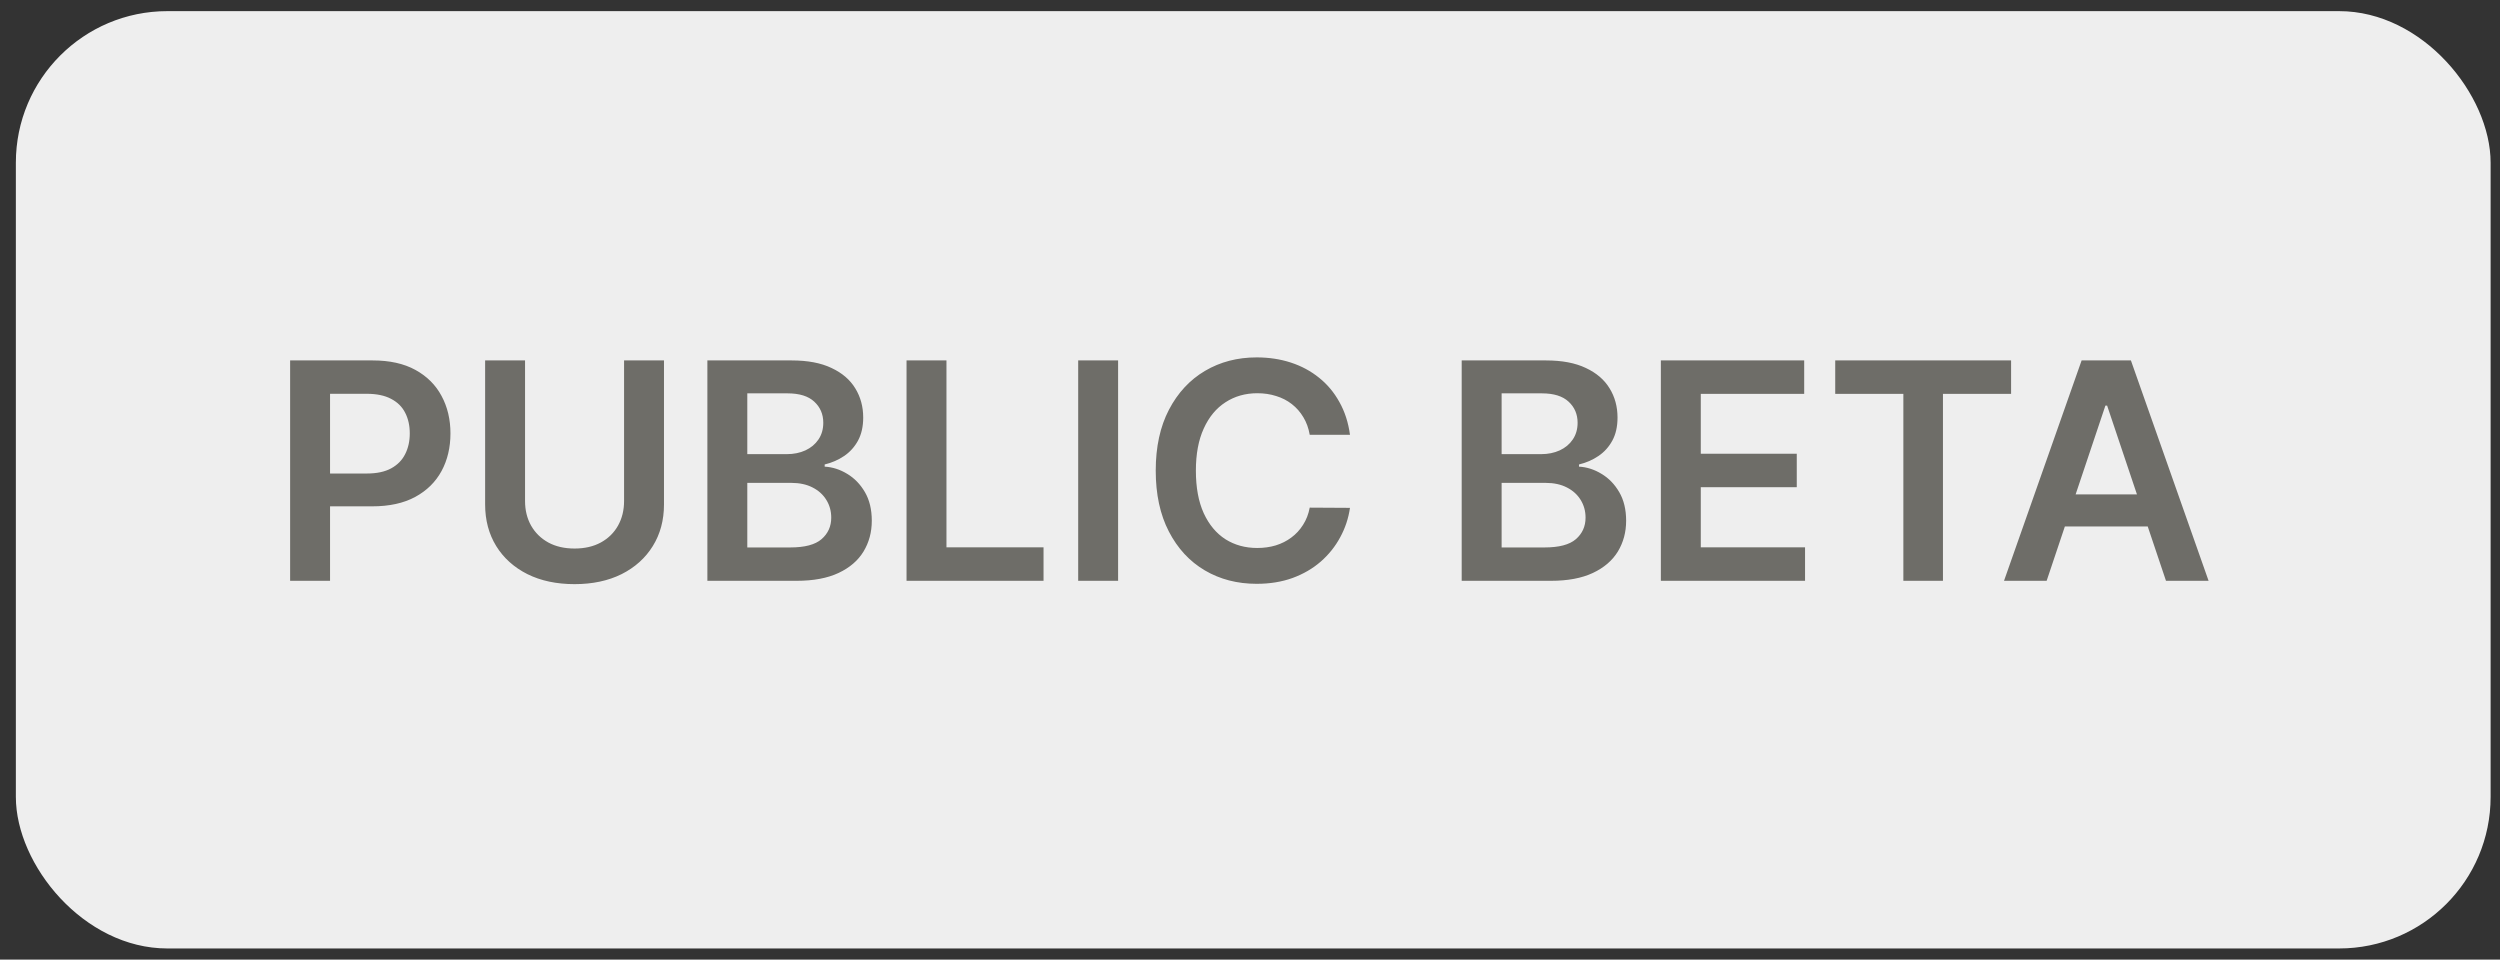
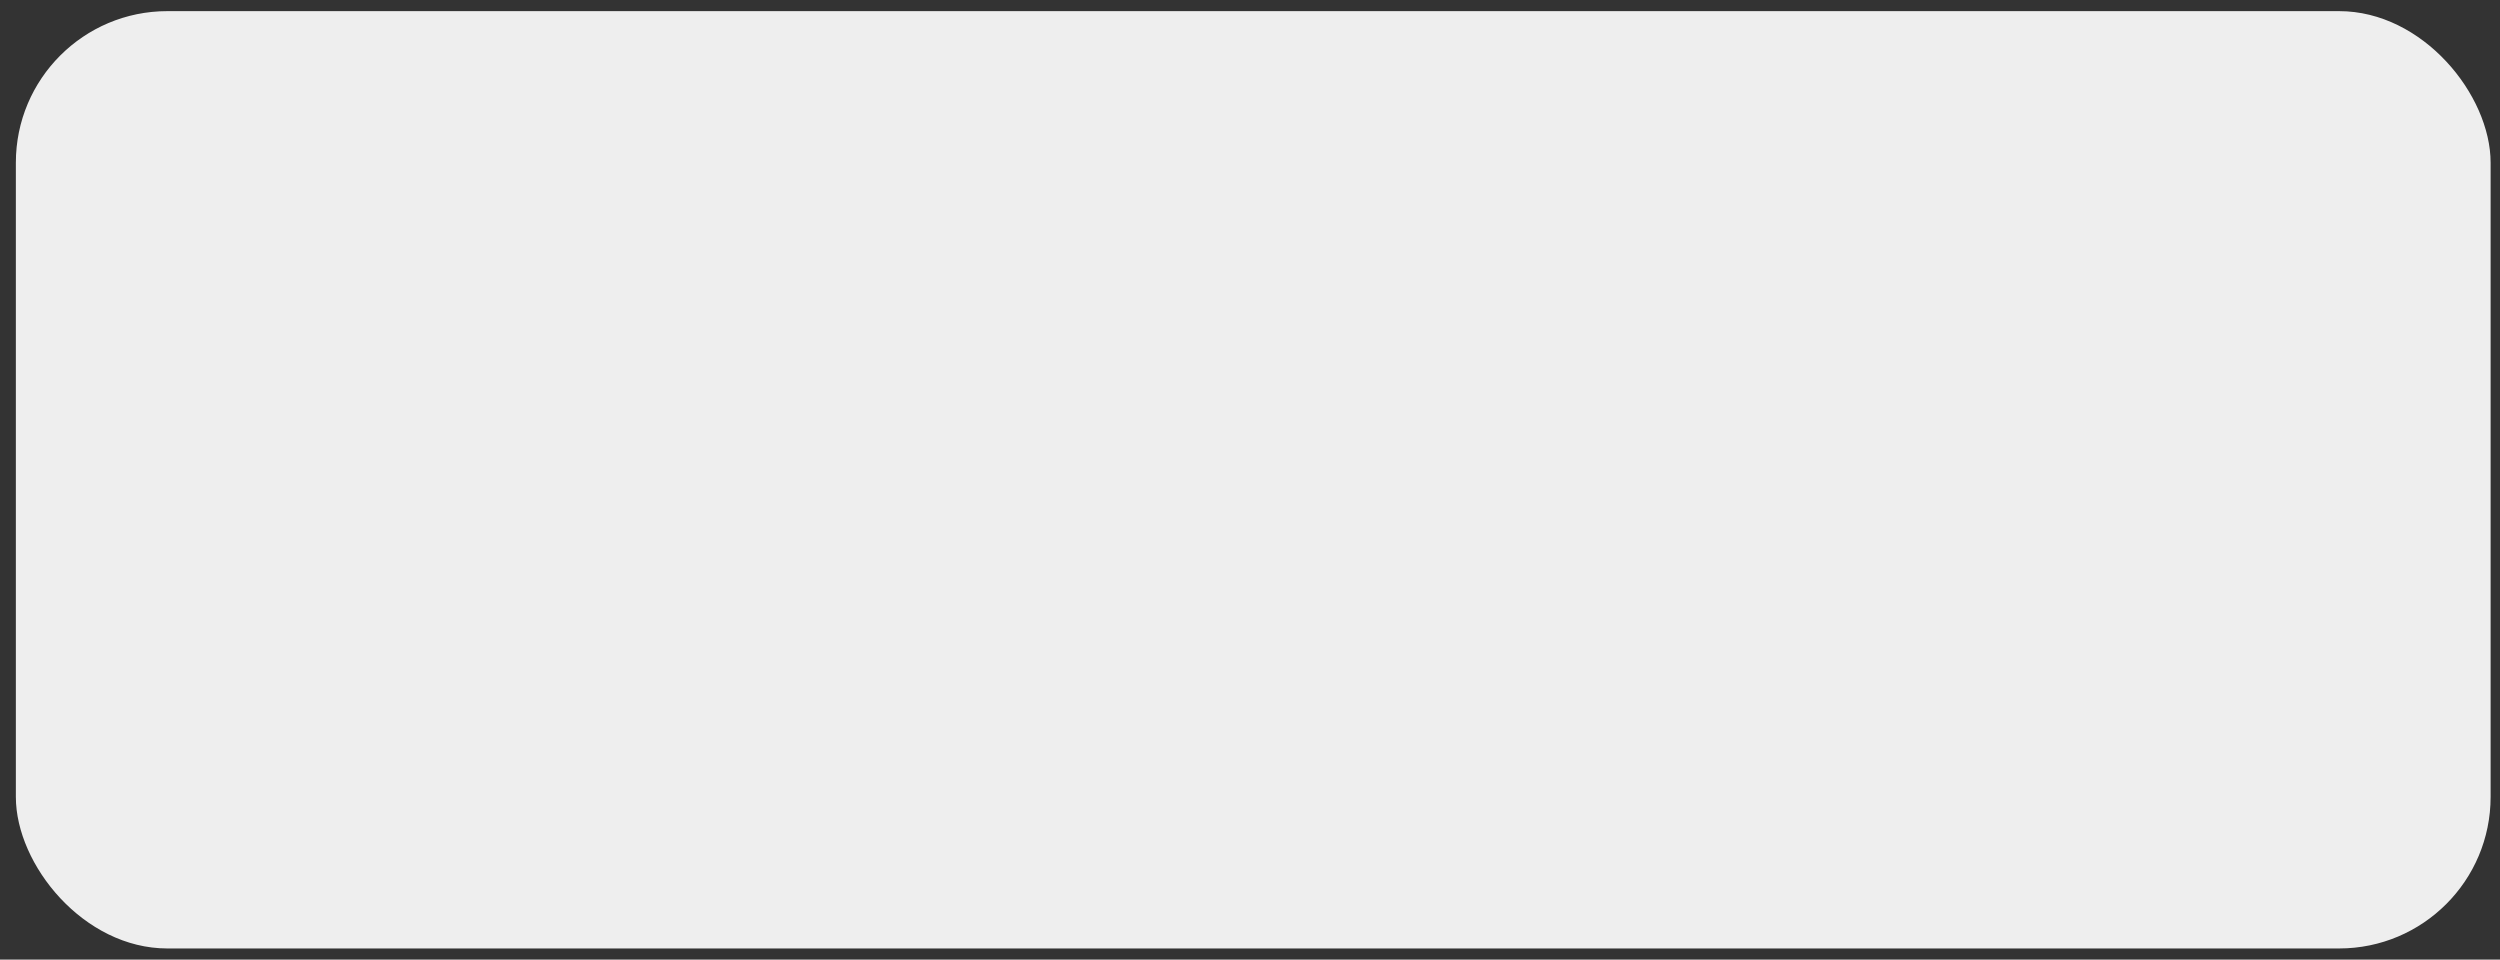
<svg xmlns="http://www.w3.org/2000/svg" width="99" height="38" viewBox="0 0 99 38" fill="none">
  <rect x="0" y="0" width="99" height="38" fill="#333333" stroke="none" />
  <rect x="0.628" y="0.441" width="98" height="37.118" rx="6" fill="#EEEEEE" />
-   <path d="M11.489 23V14.273H14.761C15.432 14.273 15.994 14.398 16.449 14.648C16.906 14.898 17.252 15.242 17.485 15.679C17.72 16.114 17.838 16.608 17.838 17.162C17.838 17.722 17.72 18.219 17.485 18.653C17.249 19.088 16.901 19.43 16.44 19.68C15.98 19.928 15.413 20.051 14.74 20.051H12.571V18.751H14.527C14.919 18.751 15.24 18.683 15.49 18.547C15.74 18.41 15.925 18.223 16.044 17.984C16.166 17.746 16.227 17.472 16.227 17.162C16.227 16.852 16.166 16.579 16.044 16.344C15.925 16.108 15.739 15.925 15.486 15.794C15.236 15.661 14.913 15.594 14.519 15.594H13.07V23H11.489ZM24.713 14.273H26.294V19.974C26.294 20.599 26.146 21.149 25.851 21.624C25.558 22.098 25.146 22.469 24.615 22.736C24.084 23 23.463 23.132 22.753 23.132C22.04 23.132 21.417 23 20.886 22.736C20.355 22.469 19.943 22.098 19.65 21.624C19.358 21.149 19.211 20.599 19.211 19.974V14.273H20.792V19.842C20.792 20.206 20.872 20.53 21.031 20.814C21.193 21.098 21.42 21.321 21.713 21.483C22.005 21.642 22.352 21.722 22.753 21.722C23.153 21.722 23.5 21.642 23.792 21.483C24.088 21.321 24.315 21.098 24.474 20.814C24.633 20.53 24.713 20.206 24.713 19.842V14.273ZM28.012 23V14.273H31.353C31.984 14.273 32.508 14.372 32.925 14.571C33.346 14.767 33.66 15.036 33.867 15.376C34.078 15.717 34.183 16.104 34.183 16.535C34.183 16.891 34.114 17.195 33.978 17.447C33.842 17.697 33.658 17.901 33.428 18.057C33.198 18.213 32.941 18.325 32.657 18.393V18.479C32.967 18.496 33.264 18.591 33.548 18.764C33.835 18.935 34.069 19.176 34.251 19.489C34.433 19.801 34.523 20.179 34.523 20.622C34.523 21.074 34.414 21.48 34.195 21.841C33.977 22.199 33.647 22.482 33.207 22.689C32.766 22.896 32.212 23 31.545 23H28.012ZM29.593 21.679H31.293C31.867 21.679 32.281 21.57 32.533 21.351C32.789 21.129 32.917 20.845 32.917 20.499C32.917 20.24 32.853 20.007 32.725 19.8C32.597 19.59 32.416 19.425 32.18 19.305C31.944 19.183 31.663 19.122 31.336 19.122H29.593V21.679ZM29.593 17.984H31.157C31.43 17.984 31.675 17.935 31.894 17.835C32.113 17.733 32.285 17.59 32.41 17.405C32.538 17.217 32.602 16.996 32.602 16.74C32.602 16.402 32.482 16.124 32.244 15.905C32.008 15.686 31.657 15.577 31.191 15.577H29.593V17.984ZM35.899 23V14.273H37.48V21.675H41.324V23H35.899ZM44.277 14.273V23H42.696V14.273H44.277ZM53.459 17.217H51.865C51.82 16.956 51.736 16.724 51.614 16.523C51.492 16.318 51.34 16.145 51.158 16.003C50.976 15.861 50.769 15.754 50.536 15.683C50.306 15.609 50.057 15.572 49.79 15.572C49.315 15.572 48.895 15.692 48.529 15.93C48.162 16.166 47.875 16.513 47.668 16.97C47.46 17.425 47.357 17.98 47.357 18.636C47.357 19.304 47.46 19.866 47.668 20.324C47.878 20.778 48.165 21.122 48.529 21.355C48.895 21.585 49.314 21.7 49.786 21.7C50.047 21.7 50.291 21.666 50.519 21.598C50.749 21.527 50.955 21.423 51.136 21.287C51.321 21.151 51.476 20.983 51.601 20.784C51.729 20.585 51.817 20.358 51.865 20.102L53.459 20.111C53.399 20.526 53.27 20.915 53.071 21.278C52.875 21.642 52.618 21.963 52.3 22.241C51.982 22.517 51.609 22.733 51.183 22.889C50.757 23.043 50.284 23.119 49.764 23.119C48.997 23.119 48.313 22.942 47.71 22.587C47.108 22.232 46.634 21.719 46.287 21.048C45.94 20.378 45.767 19.574 45.767 18.636C45.767 17.696 45.942 16.892 46.291 16.224C46.641 15.554 47.117 15.041 47.719 14.686C48.321 14.331 49.003 14.153 49.764 14.153C50.25 14.153 50.702 14.222 51.119 14.358C51.537 14.494 51.909 14.695 52.236 14.959C52.563 15.22 52.831 15.541 53.041 15.922C53.254 16.3 53.394 16.732 53.459 17.217ZM57.883 23V14.273H61.224C61.855 14.273 62.379 14.372 62.797 14.571C63.217 14.767 63.531 15.036 63.738 15.376C63.949 15.717 64.054 16.104 64.054 16.535C64.054 16.891 63.986 17.195 63.849 17.447C63.713 17.697 63.53 17.901 63.299 18.057C63.069 18.213 62.812 18.325 62.528 18.393V18.479C62.838 18.496 63.135 18.591 63.419 18.764C63.706 18.935 63.94 19.176 64.122 19.489C64.304 19.801 64.395 20.179 64.395 20.622C64.395 21.074 64.285 21.48 64.067 21.841C63.848 22.199 63.518 22.482 63.078 22.689C62.638 22.896 62.084 23 61.416 23H57.883ZM59.464 21.679H61.164C61.738 21.679 62.152 21.57 62.405 21.351C62.66 21.129 62.788 20.845 62.788 20.499C62.788 20.24 62.724 20.007 62.596 19.8C62.468 19.59 62.287 19.425 62.051 19.305C61.815 19.183 61.534 19.122 61.207 19.122H59.464V21.679ZM59.464 17.984H61.028C61.301 17.984 61.547 17.935 61.765 17.835C61.984 17.733 62.156 17.59 62.281 17.405C62.409 17.217 62.473 16.996 62.473 16.74C62.473 16.402 62.353 16.124 62.115 15.905C61.879 15.686 61.528 15.577 61.062 15.577H59.464V17.984ZM65.77 23V14.273H71.446V15.598H67.351V17.967H71.152V19.293H67.351V21.675H71.48V23H65.77ZM72.675 15.598V14.273H79.639V15.598H76.941V23H75.373V15.598H72.675ZM81.047 23H79.359L82.432 14.273H84.384L87.46 23H85.773L83.442 16.062H83.374L81.047 23ZM81.102 19.578H85.705V20.848H81.102V19.578Z" fill="#6E6D68" />
</svg>